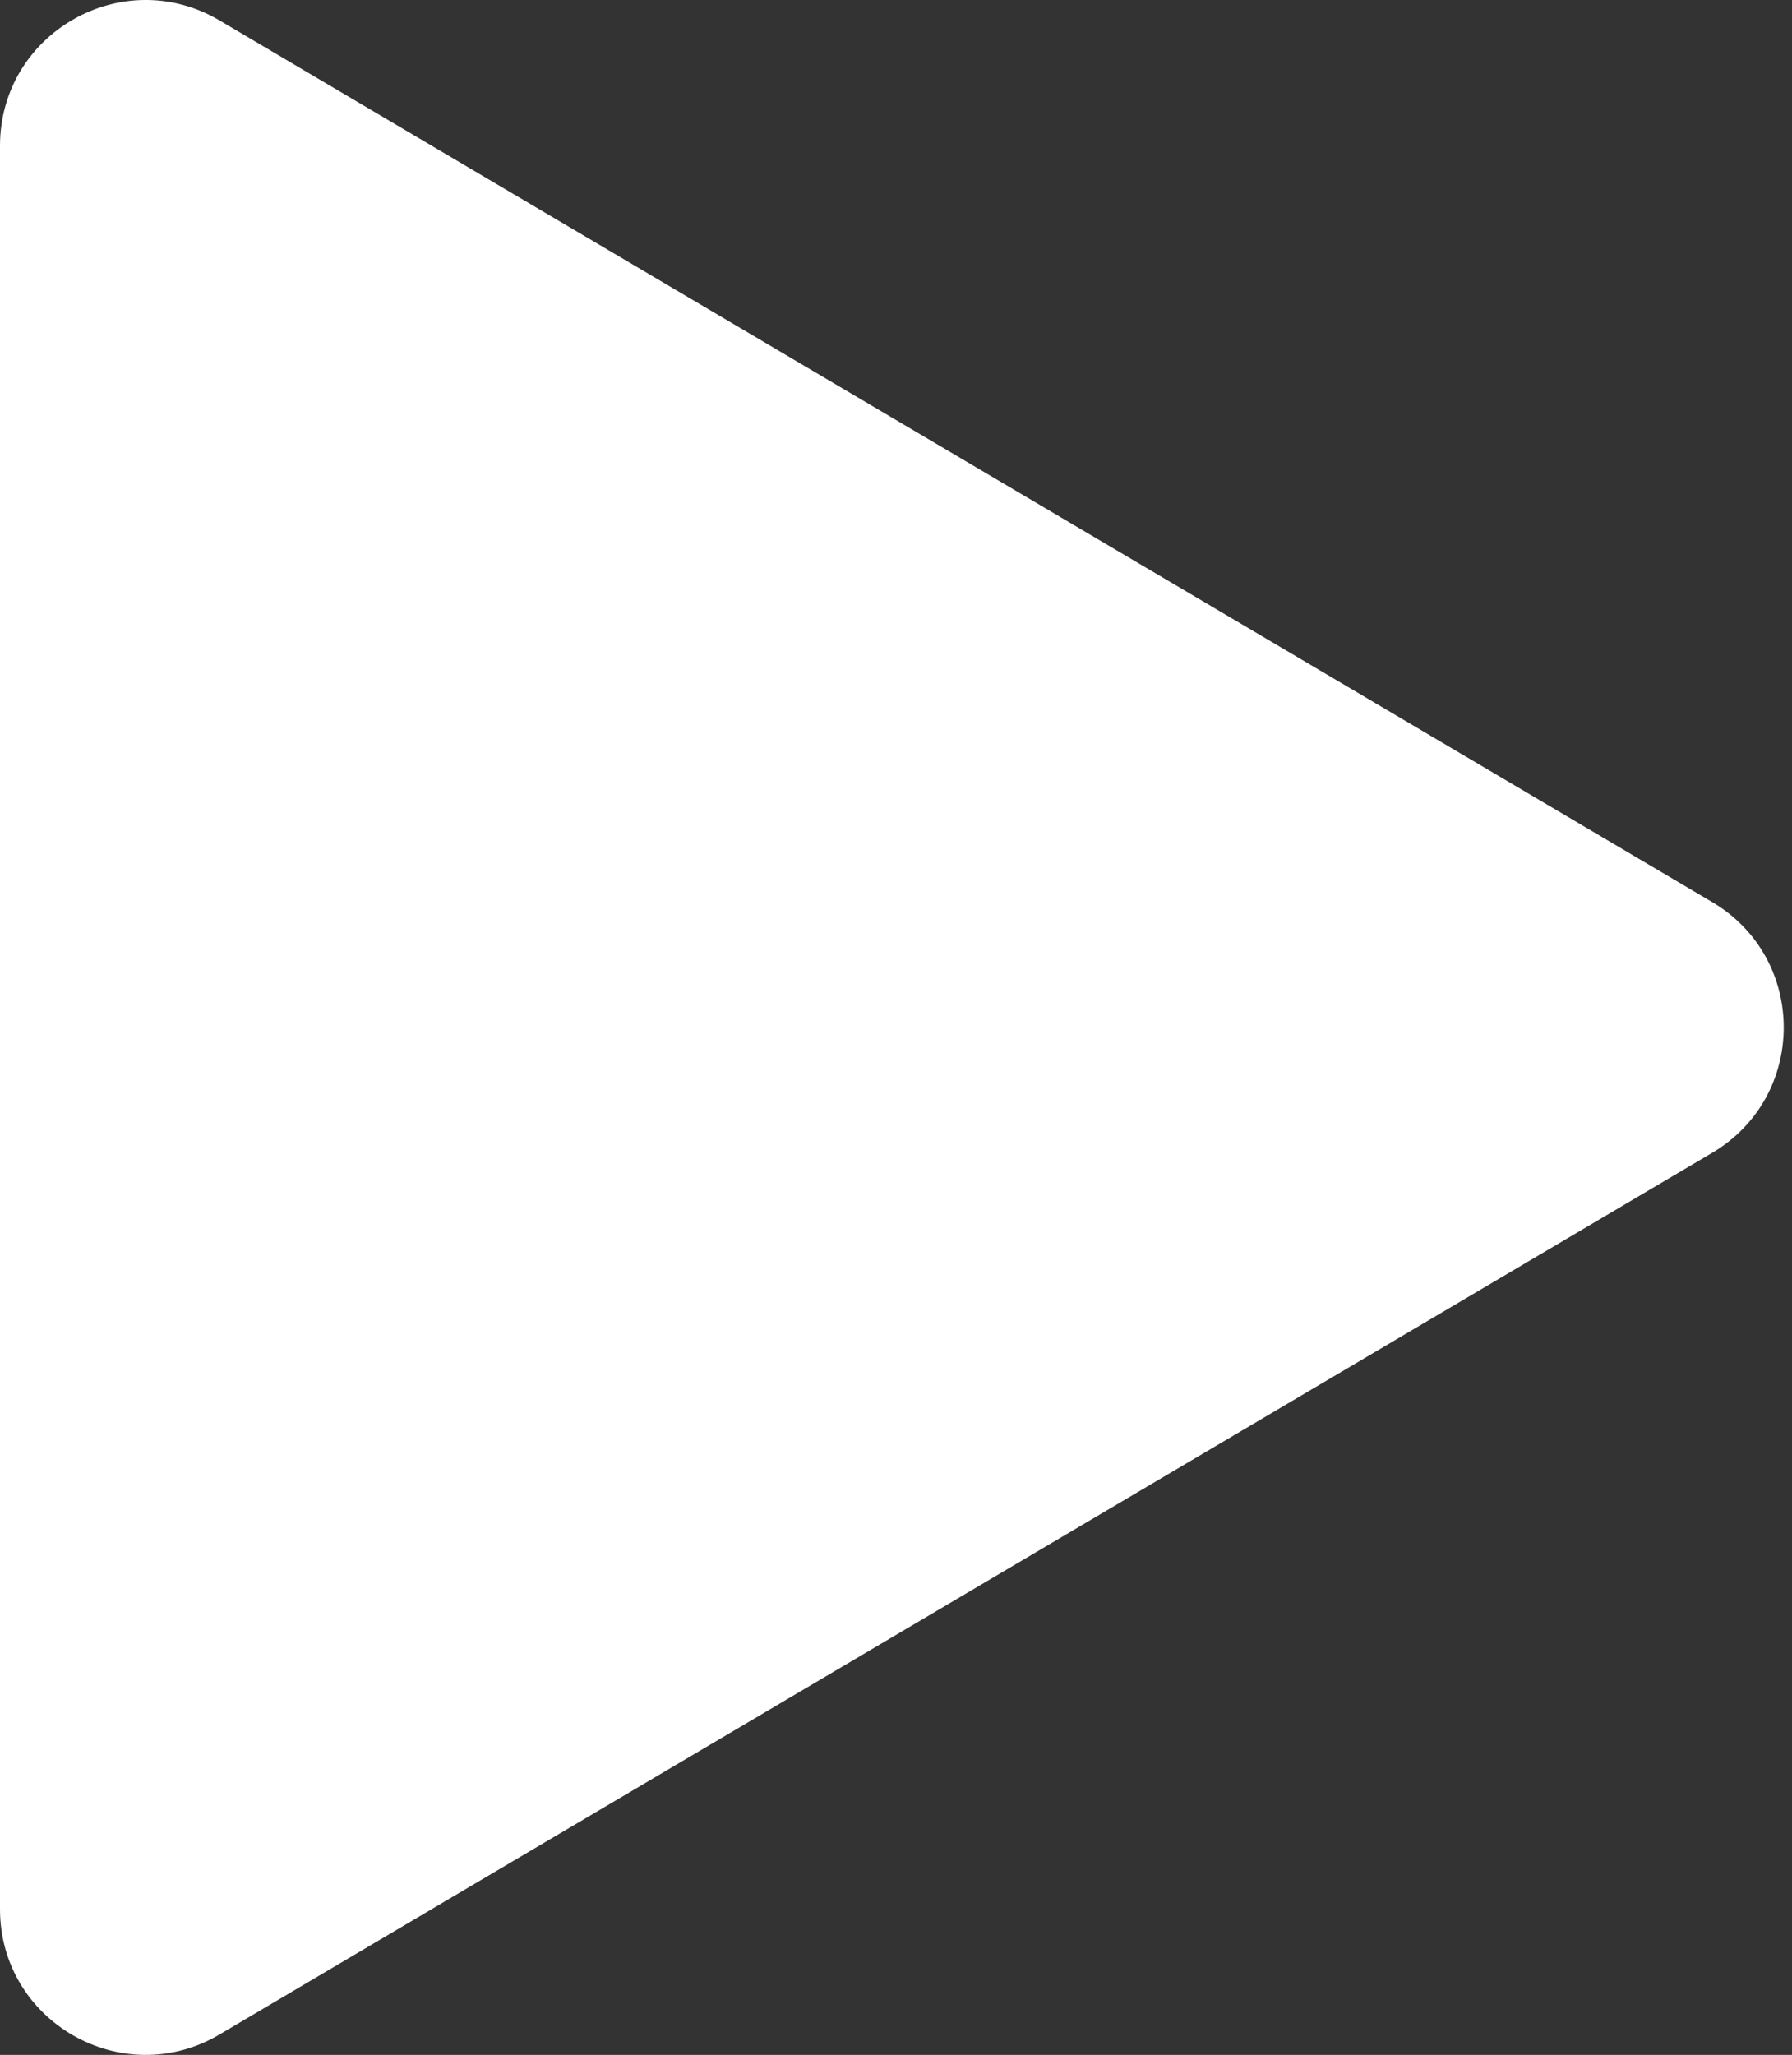
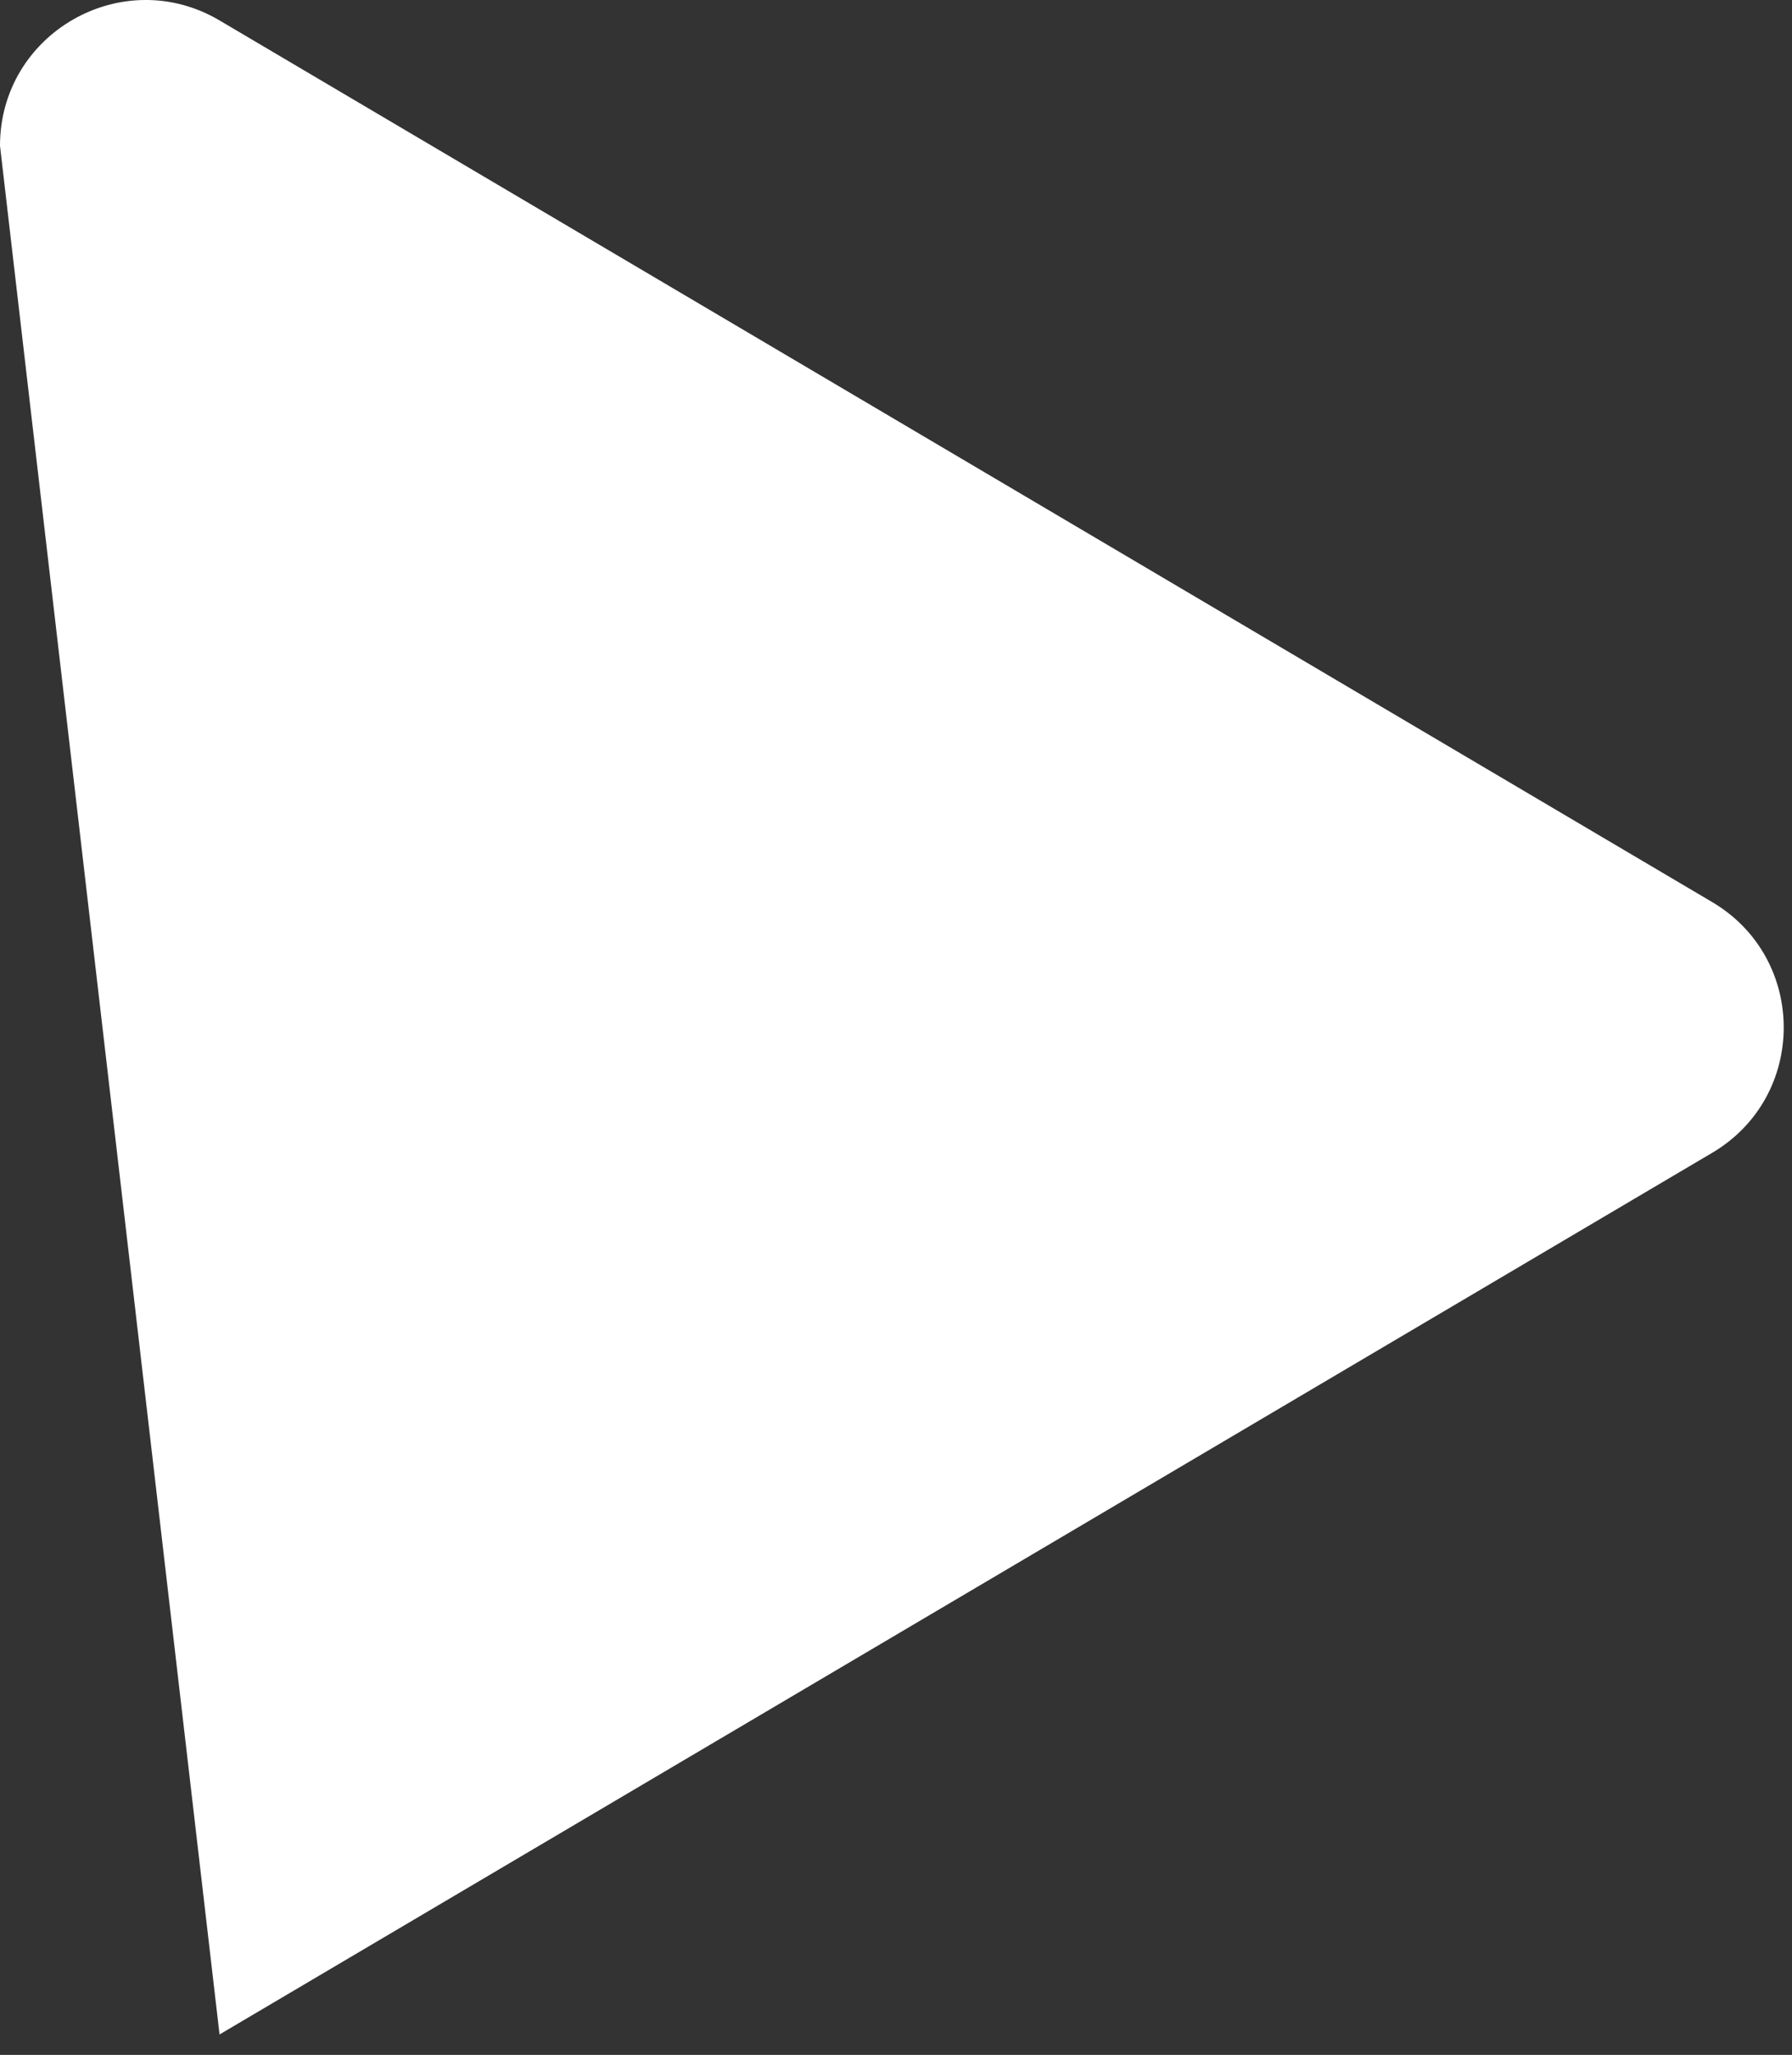
<svg xmlns="http://www.w3.org/2000/svg" width="123" height="141" viewBox="0 0 123 141" fill="none">
  <rect x="0" y="0" width="123" height="141" fill="#333333" stroke="none" />
-   <path d="M117.522 61.898C124.069 65.764 124.069 75.236 117.522 79.102L15.069 139.598C8.409 143.53 8.35006e-06 138.729 8.6881e-06 130.996L1.39768e-05 10.004C1.43149e-05 2.271 8.409 -2.53 15.069 1.402L117.522 61.898Z" fill="white" />
+   <path d="M117.522 61.898C124.069 65.764 124.069 75.236 117.522 79.102L15.069 139.598L1.39768e-05 10.004C1.43149e-05 2.271 8.409 -2.53 15.069 1.402L117.522 61.898Z" fill="white" />
</svg>